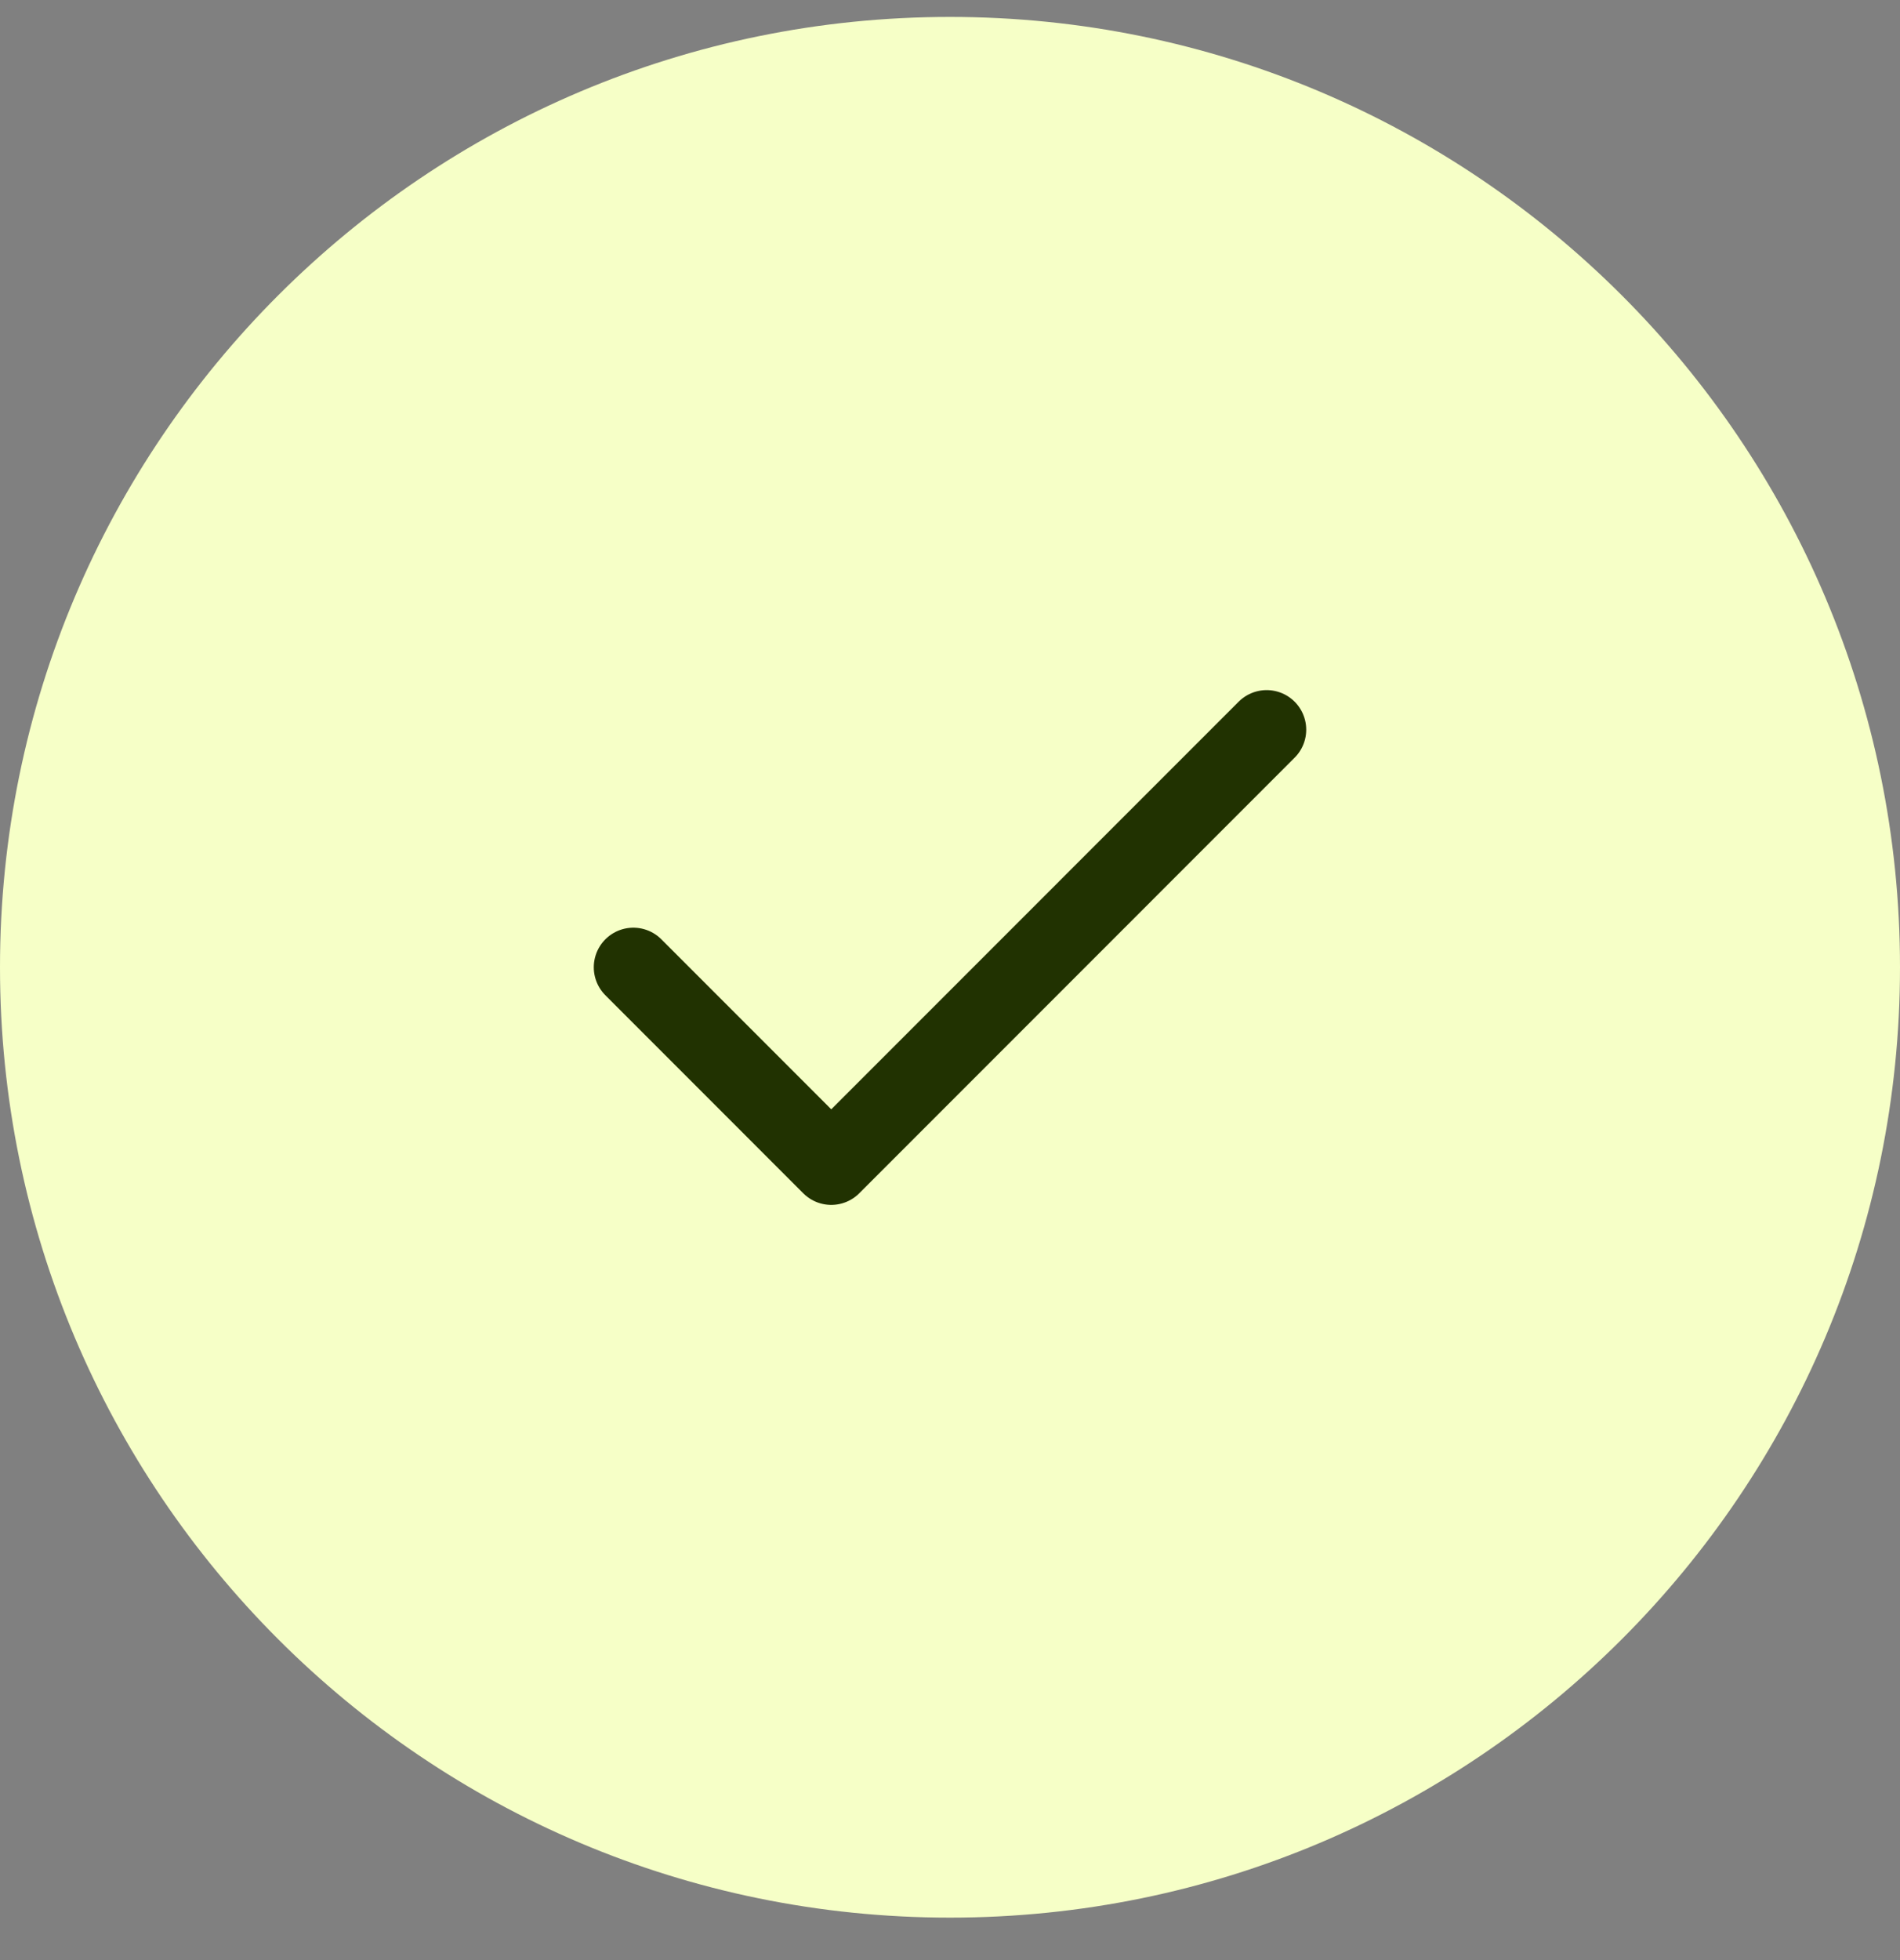
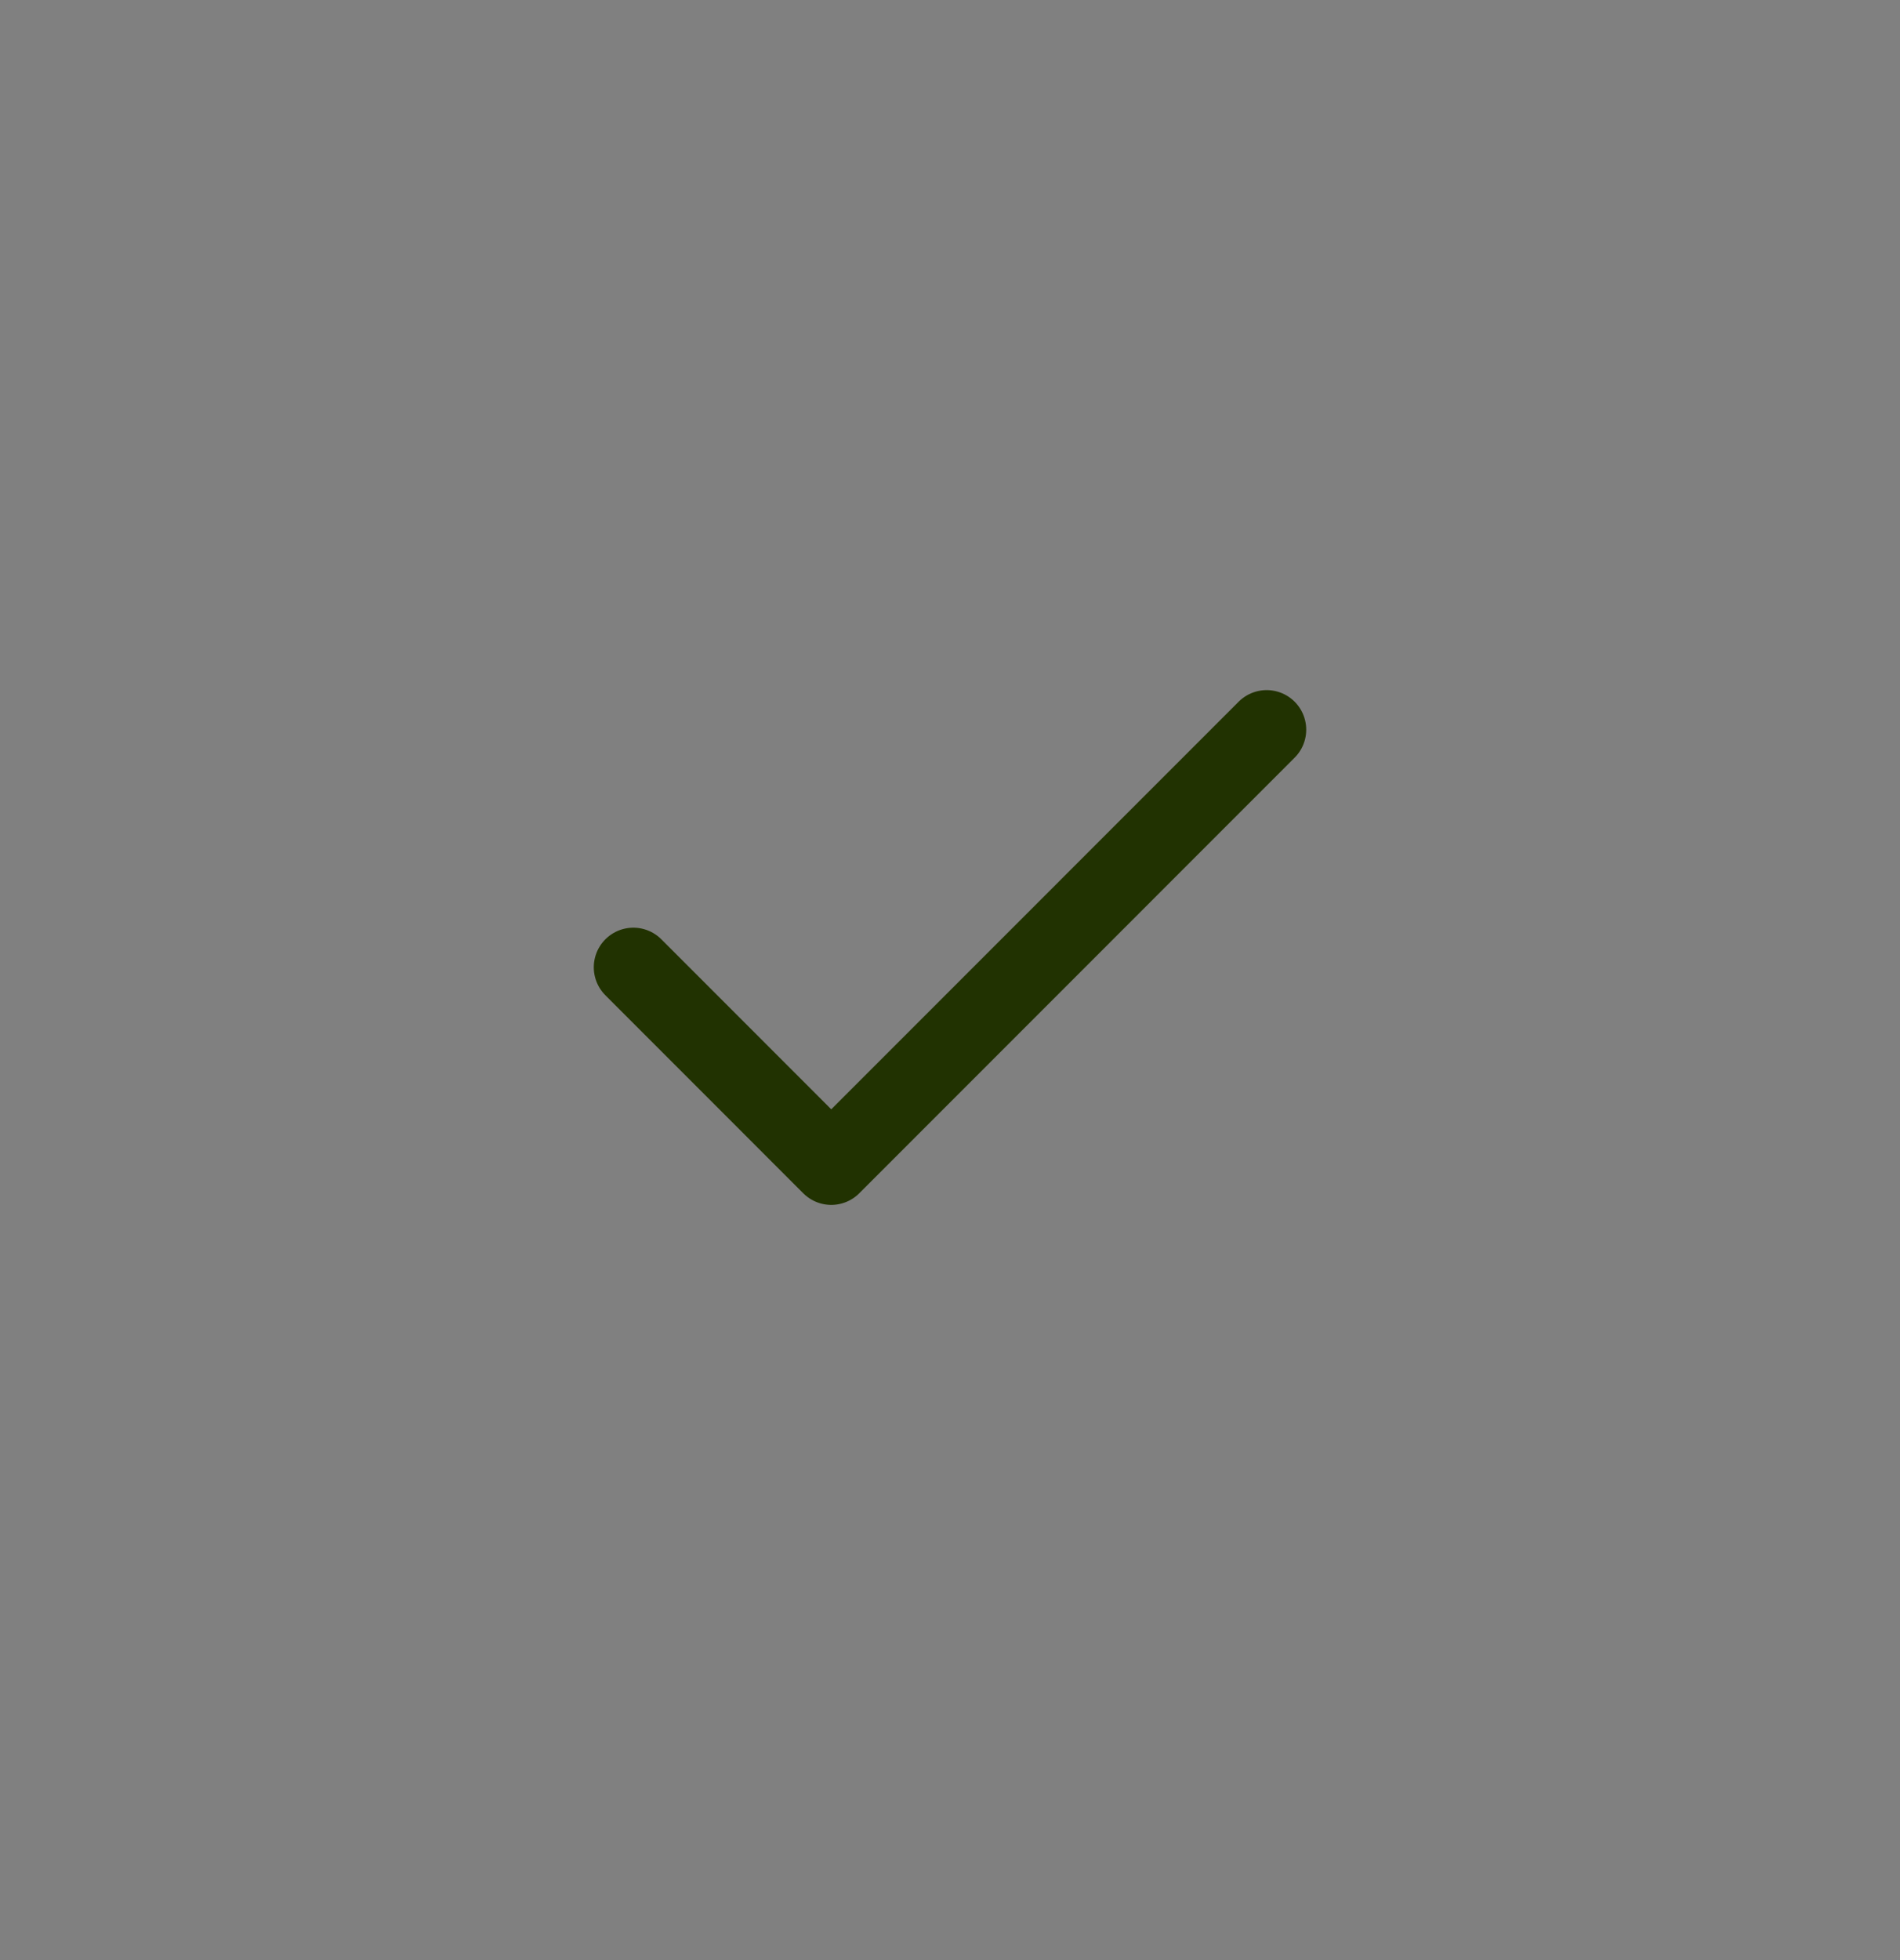
<svg xmlns="http://www.w3.org/2000/svg" width="32" height="33" viewBox="0 0 32 33" fill="none">
  <rect x="0" y="0" width="32" height="33" fill="#808080" stroke="none" />
-   <path d="M0 16.285C0 7.449 7.163 0.285 16 0.285C24.837 0.285 32 7.449 32 16.285C32 25.122 24.837 32.285 16 32.285C7.163 32.285 0 25.122 0 16.285Z" fill="#F6FFC7" />
  <path d="M21.333 12.285L14 19.619L10.667 16.285" stroke="#213201" stroke-width="1.333" stroke-linecap="round" stroke-linejoin="round" />
</svg>